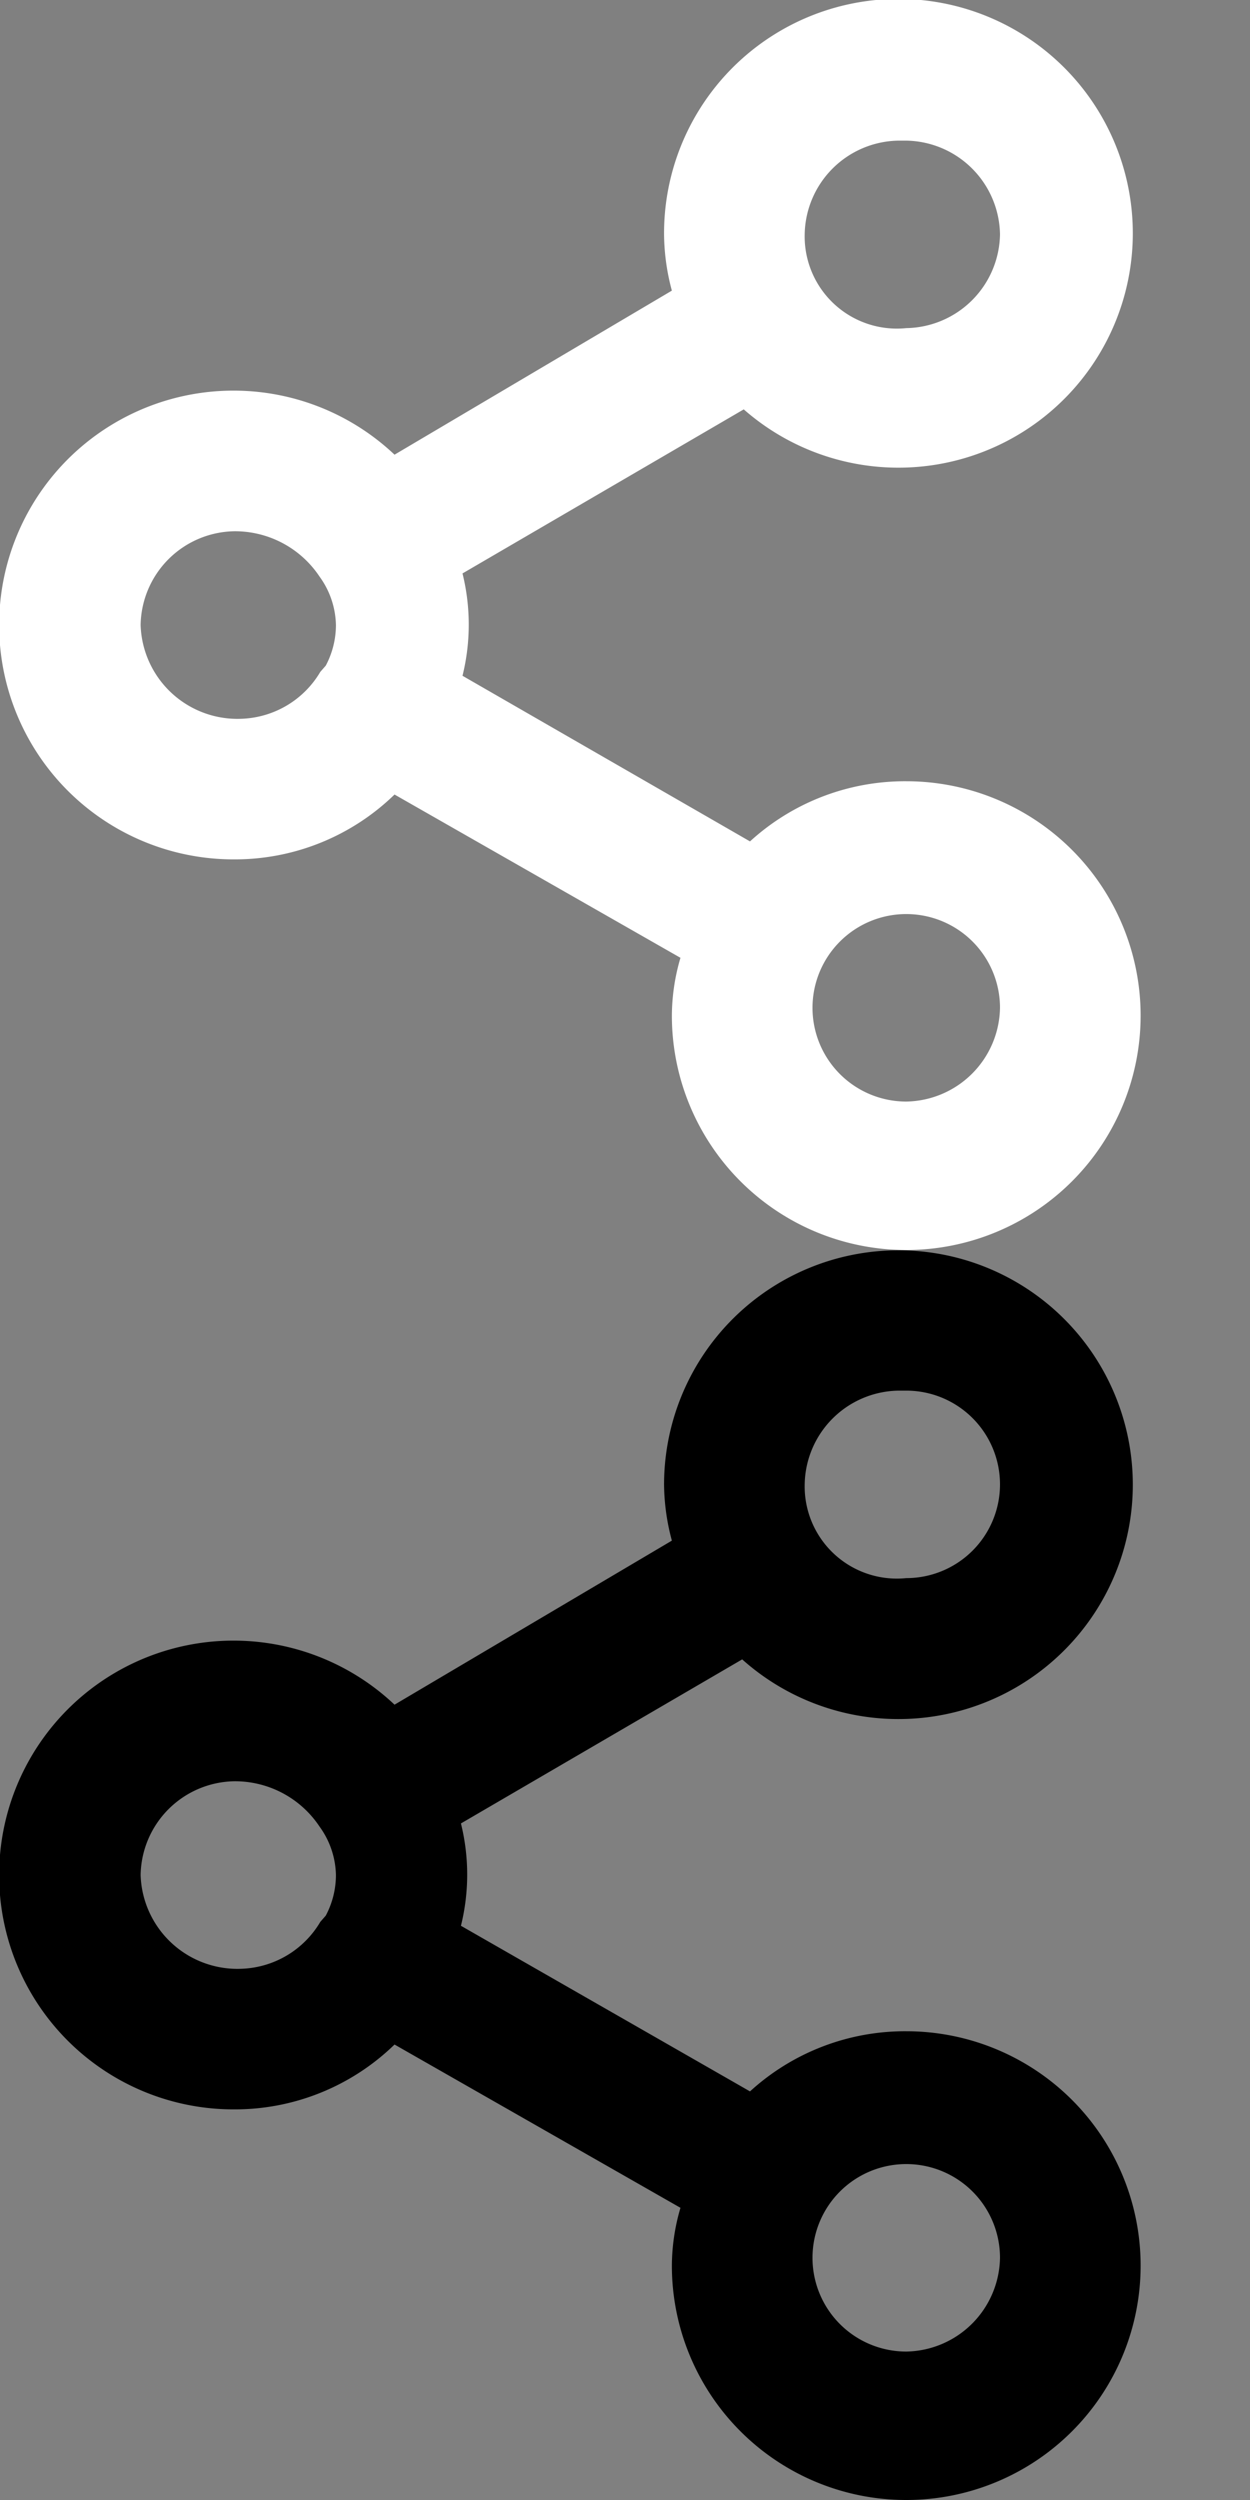
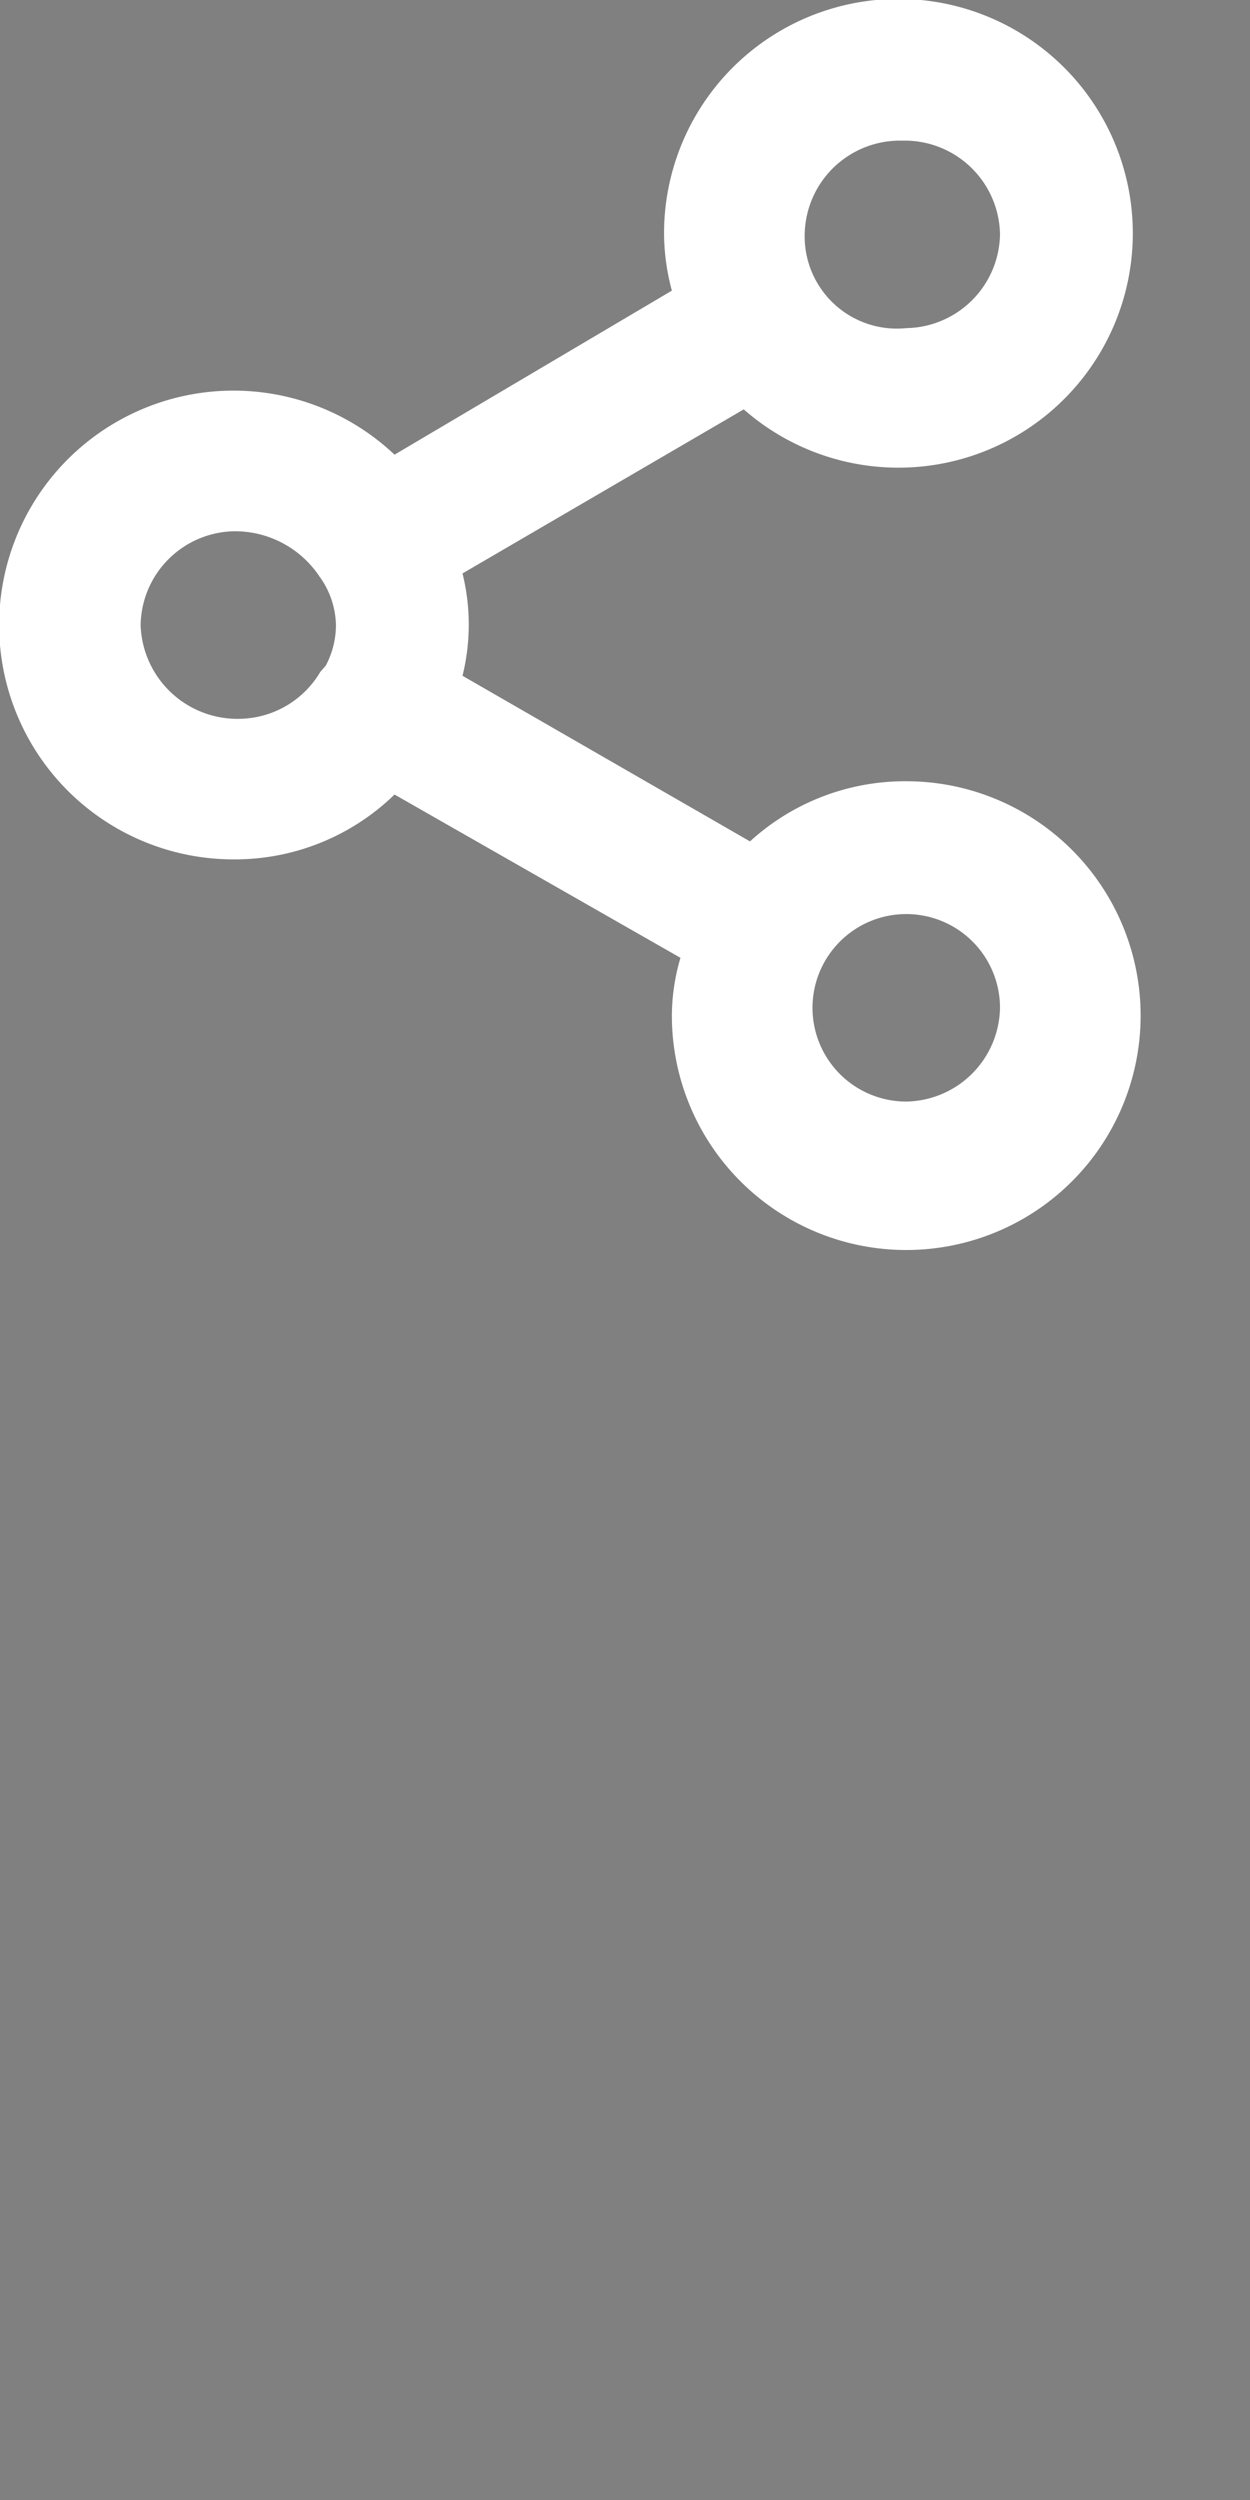
<svg xmlns="http://www.w3.org/2000/svg" width="16" height="32" viewBox="0 0 16 32">
  <rect x="0" y="0" width="16" height="32" fill="#808080" stroke="none" />
  <defs>
    <style>.a{fill:#fff;}</style>
  </defs>
-   <path d="M12.3,26a2.94,2.94,0,0,0-2,.77l-3.7-2.12a2.72,2.72,0,0,0,0-1.31l3.6-2.1A3,3,0,1,0,9.2,19a2.84,2.84,0,0,0,.1.72l-3.55,2.1A3,3,0,1,0,3.7,27a2.93,2.93,0,0,0,2.05-.83l3.66,2.09A2.65,2.65,0,0,0,9.3,29a3,3,0,1,0,3-3Zm0-8.2a1.2,1.2,0,0,1,0,2.4A1.18,1.18,0,0,1,11,19a1.22,1.22,0,0,1,1.2-1.2ZM3.8,25.2A1.24,1.24,0,0,1,2.5,24a1.22,1.22,0,0,1,1.2-1.2,1.3,1.3,0,0,1,1.09.58v0l0,0A1.09,1.09,0,0,1,5,24a1.11,1.11,0,0,1-.13.52l-.07.08a0,0,0,0,1,0,0A1.22,1.22,0,0,1,3.8,25.2Zm8.5,4.9a1.2,1.2,0,1,1,1.2-1.2A1.22,1.22,0,0,1,12.3,30.1Z" transform="translate(-0.7)" />
  <path class="a" d="M12.3,10a2.94,2.94,0,0,0-2,.77L6.62,8.65a2.72,2.72,0,0,0,0-1.31l3.6-2.1A3,3,0,1,0,9.2,3a2.84,2.84,0,0,0,.1.72L5.75,5.82A3,3,0,1,0,3.7,11a2.93,2.93,0,0,0,2.05-.83l3.66,2.09A2.65,2.65,0,0,0,9.3,13a3,3,0,1,0,3-3Zm0-8.2A1.22,1.22,0,0,1,13.5,3a1.22,1.22,0,0,1-1.2,1.2A1.18,1.18,0,0,1,11,3a1.22,1.22,0,0,1,1.2-1.2ZM3.8,9.2A1.24,1.24,0,0,1,2.5,8,1.22,1.22,0,0,1,3.7,6.8a1.3,1.3,0,0,1,1.09.58s0,0,0,0l0,0A1.09,1.09,0,0,1,5,8a1.11,1.11,0,0,1-.13.52L4.8,8.6a0,0,0,0,1,0,0A1.22,1.22,0,0,1,3.8,9.2Zm8.5,4.9a1.2,1.2,0,1,1,1.2-1.2A1.22,1.22,0,0,1,12.3,14.1Z" transform="translate(-0.7)" />
</svg>